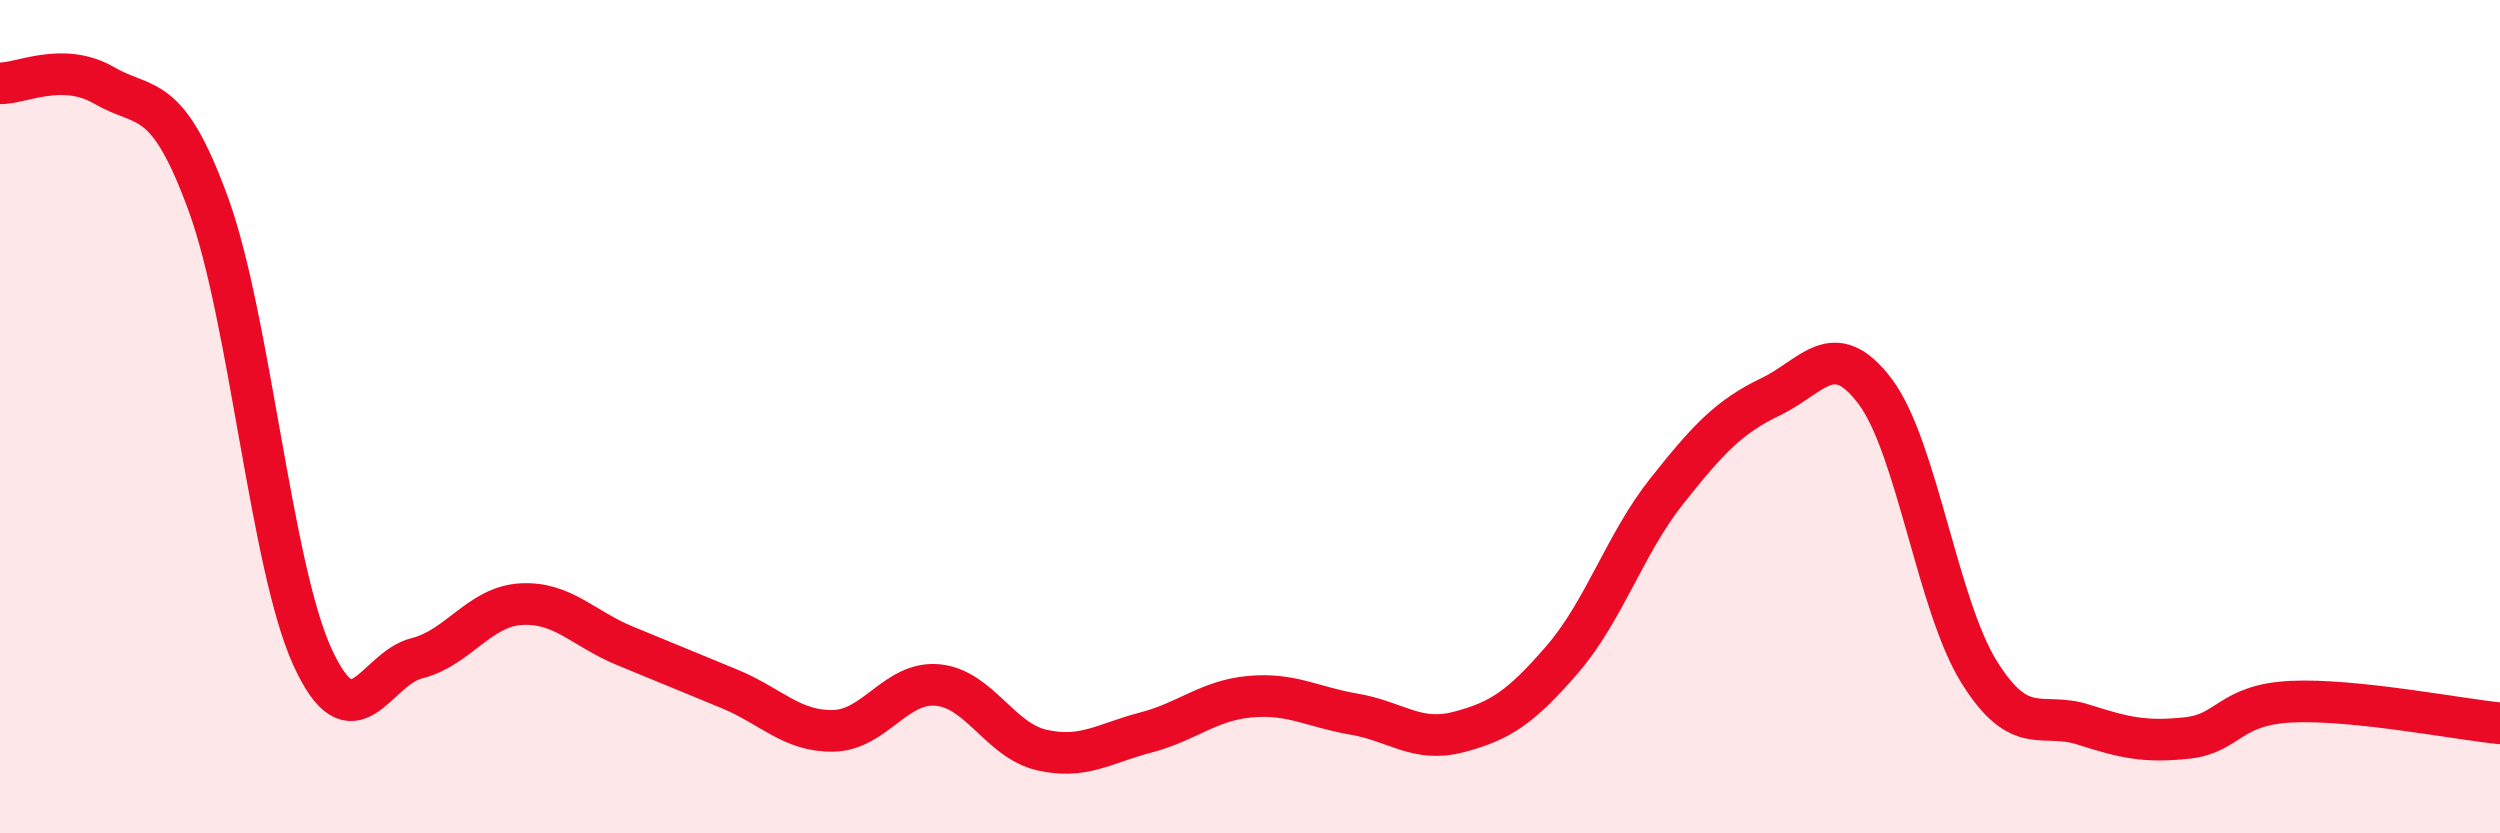
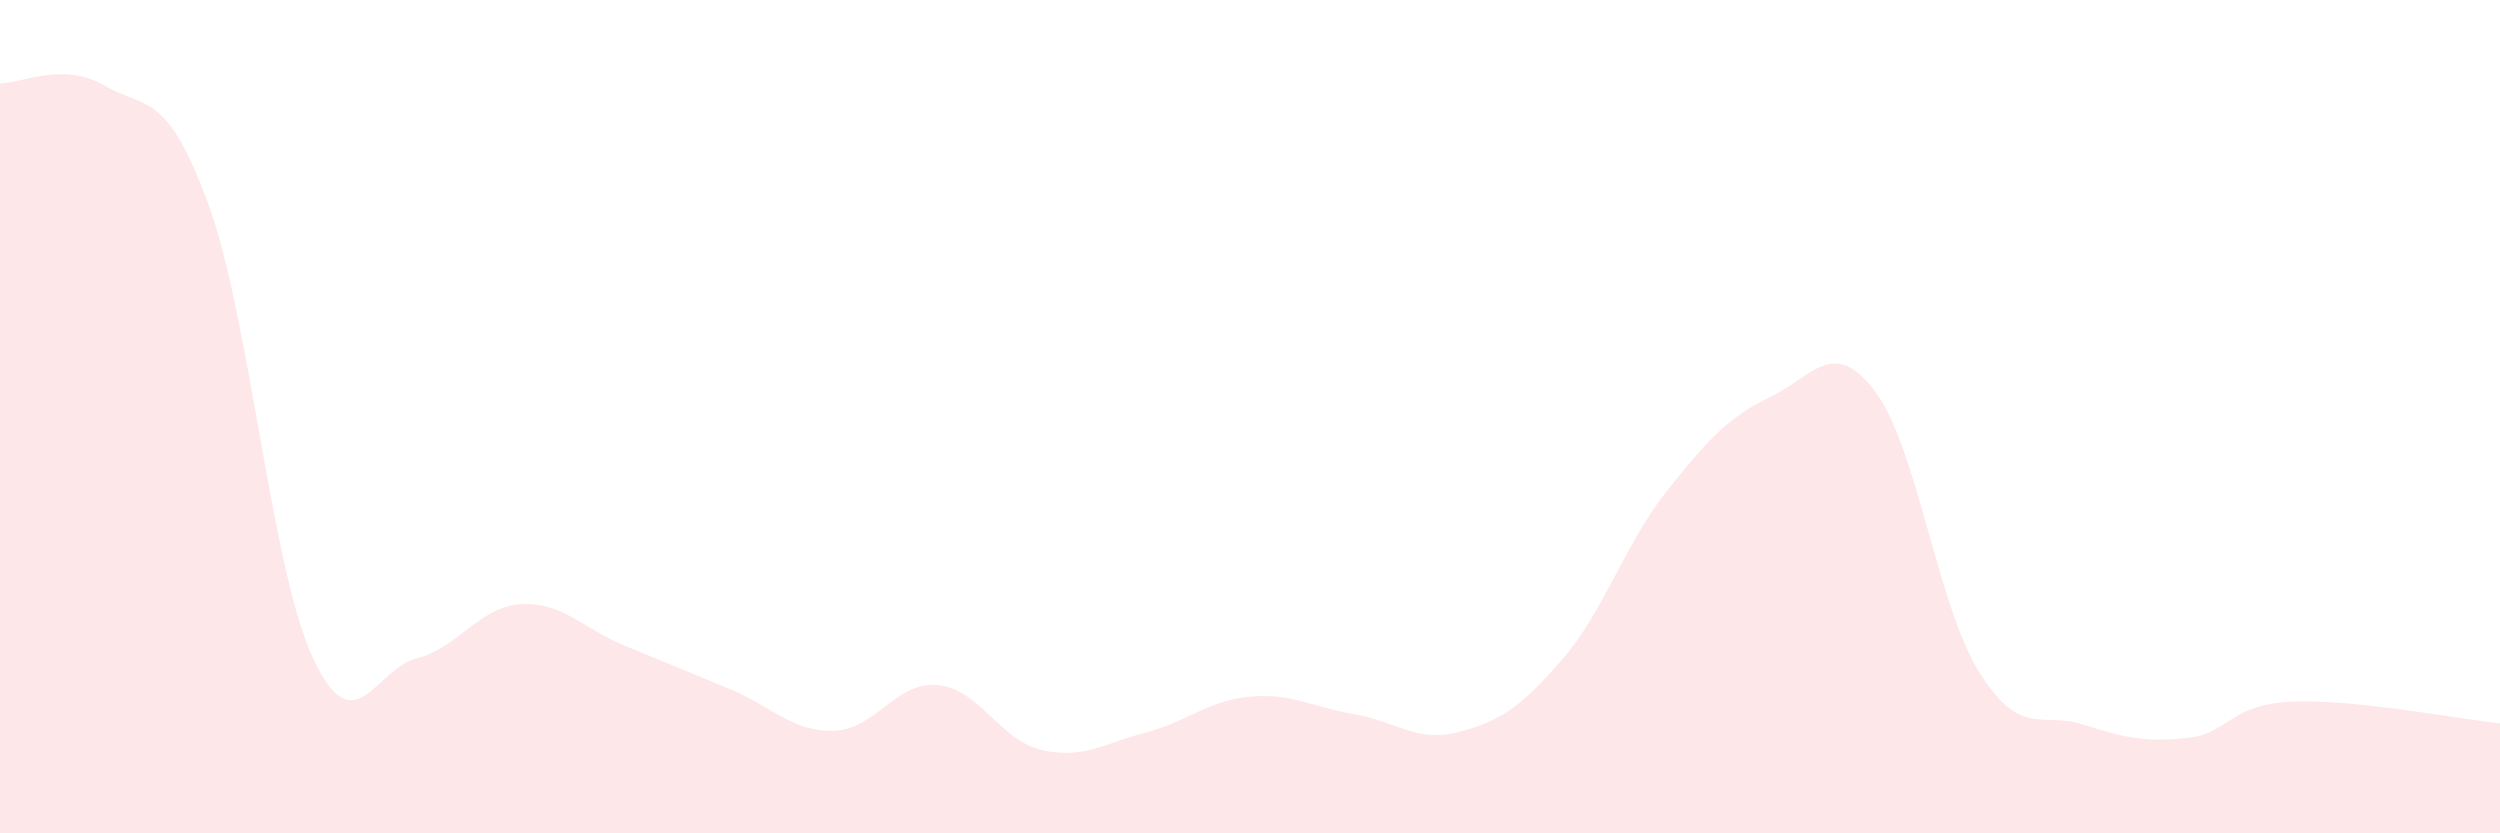
<svg xmlns="http://www.w3.org/2000/svg" width="60" height="20" viewBox="0 0 60 20">
  <path d="M 0,2 C 0.5,2.01 1.5,1.47 2.5,2.05 C 3.5,2.63 4,2.16 5,4.9 C 6,7.64 6.5,13.59 7.5,15.77 C 8.5,17.95 9,16.05 10,15.8 C 11,15.55 11.5,14.56 12.5,14.5 C 13.5,14.44 14,15.09 15,15.5 C 16,15.91 16.5,16.12 17.5,16.53 C 18.5,16.94 19,17.56 20,17.54 C 21,17.52 21.5,16.35 22.5,16.44 C 23.5,16.53 24,17.77 25,18 C 26,18.23 26.5,17.84 27.5,17.58 C 28.5,17.32 29,16.81 30,16.72 C 31,16.63 31.5,16.97 32.5,17.14 C 33.5,17.31 34,17.83 35,17.57 C 36,17.31 36.5,16.98 37.5,15.82 C 38.5,14.66 39,13.05 40,11.79 C 41,10.53 41.5,10 42.5,9.52 C 43.5,9.04 44,8.07 45,9.39 C 46,10.71 46.5,14.53 47.5,16.13 C 48.5,17.73 49,17.07 50,17.39 C 51,17.71 51.5,17.82 52.5,17.71 C 53.5,17.6 53.5,16.91 55,16.84 C 56.5,16.77 59,17.26 60,17.36L60 20L0 20Z" fill="#EB0A25" opacity="0.1" stroke-linecap="round" stroke-linejoin="round" />
-   <path d="M 0,2 C 0.5,2.01 1.5,1.47 2.5,2.05 C 3.5,2.63 4,2.16 5,4.9 C 6,7.64 6.5,13.59 7.5,15.77 C 8.5,17.95 9,16.05 10,15.8 C 11,15.55 11.5,14.56 12.5,14.5 C 13.5,14.44 14,15.09 15,15.5 C 16,15.91 16.5,16.12 17.5,16.53 C 18.5,16.94 19,17.56 20,17.54 C 21,17.52 21.5,16.35 22.5,16.44 C 23.5,16.53 24,17.77 25,18 C 26,18.23 26.5,17.84 27.5,17.58 C 28.5,17.32 29,16.81 30,16.72 C 31,16.63 31.5,16.97 32.5,17.14 C 33.5,17.31 34,17.83 35,17.57 C 36,17.31 36.5,16.98 37.5,15.82 C 38.5,14.66 39,13.05 40,11.79 C 41,10.53 41.5,10 42.5,9.52 C 43.5,9.04 44,8.07 45,9.39 C 46,10.71 46.5,14.53 47.5,16.13 C 48.5,17.73 49,17.07 50,17.39 C 51,17.71 51.5,17.82 52.5,17.71 C 53.5,17.6 53.5,16.91 55,16.84 C 56.5,16.77 59,17.26 60,17.36" stroke="#EB0A25" stroke-width="1" fill="none" stroke-linecap="round" stroke-linejoin="round" />
</svg>